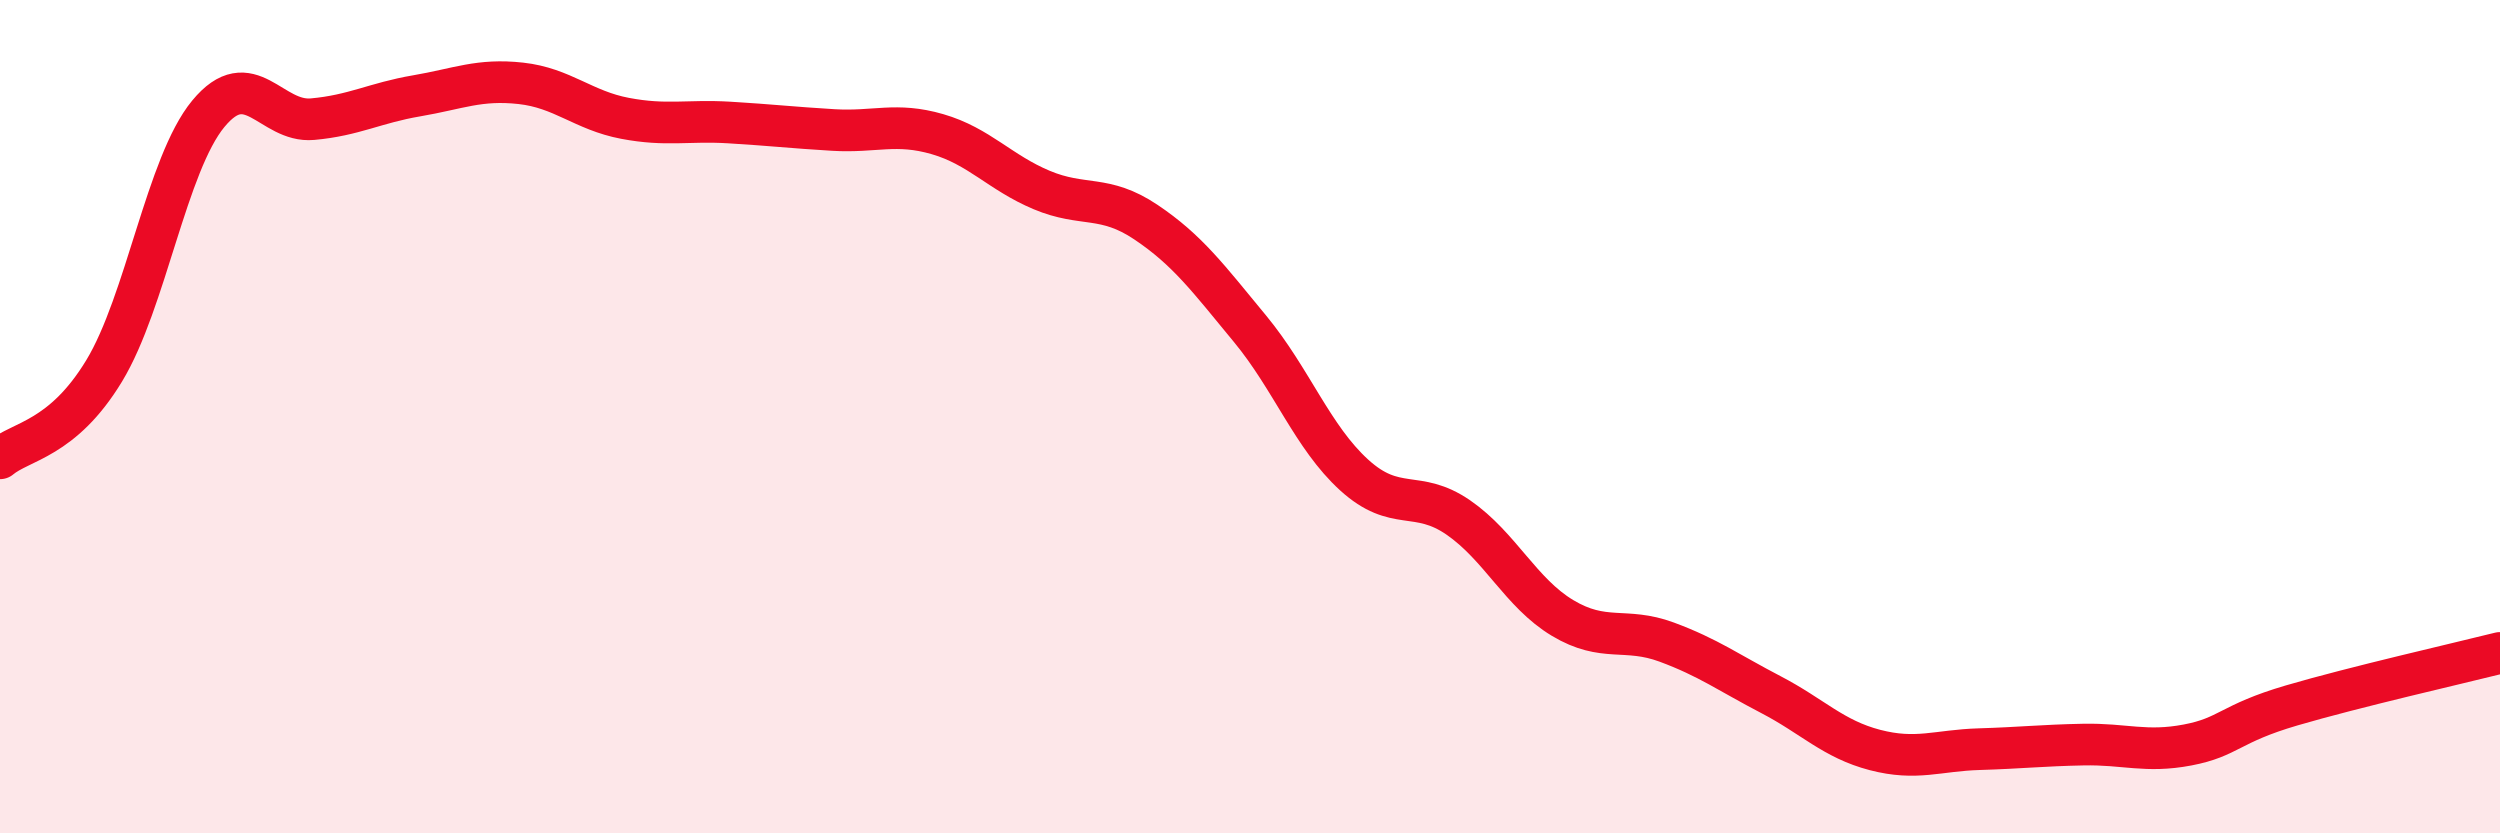
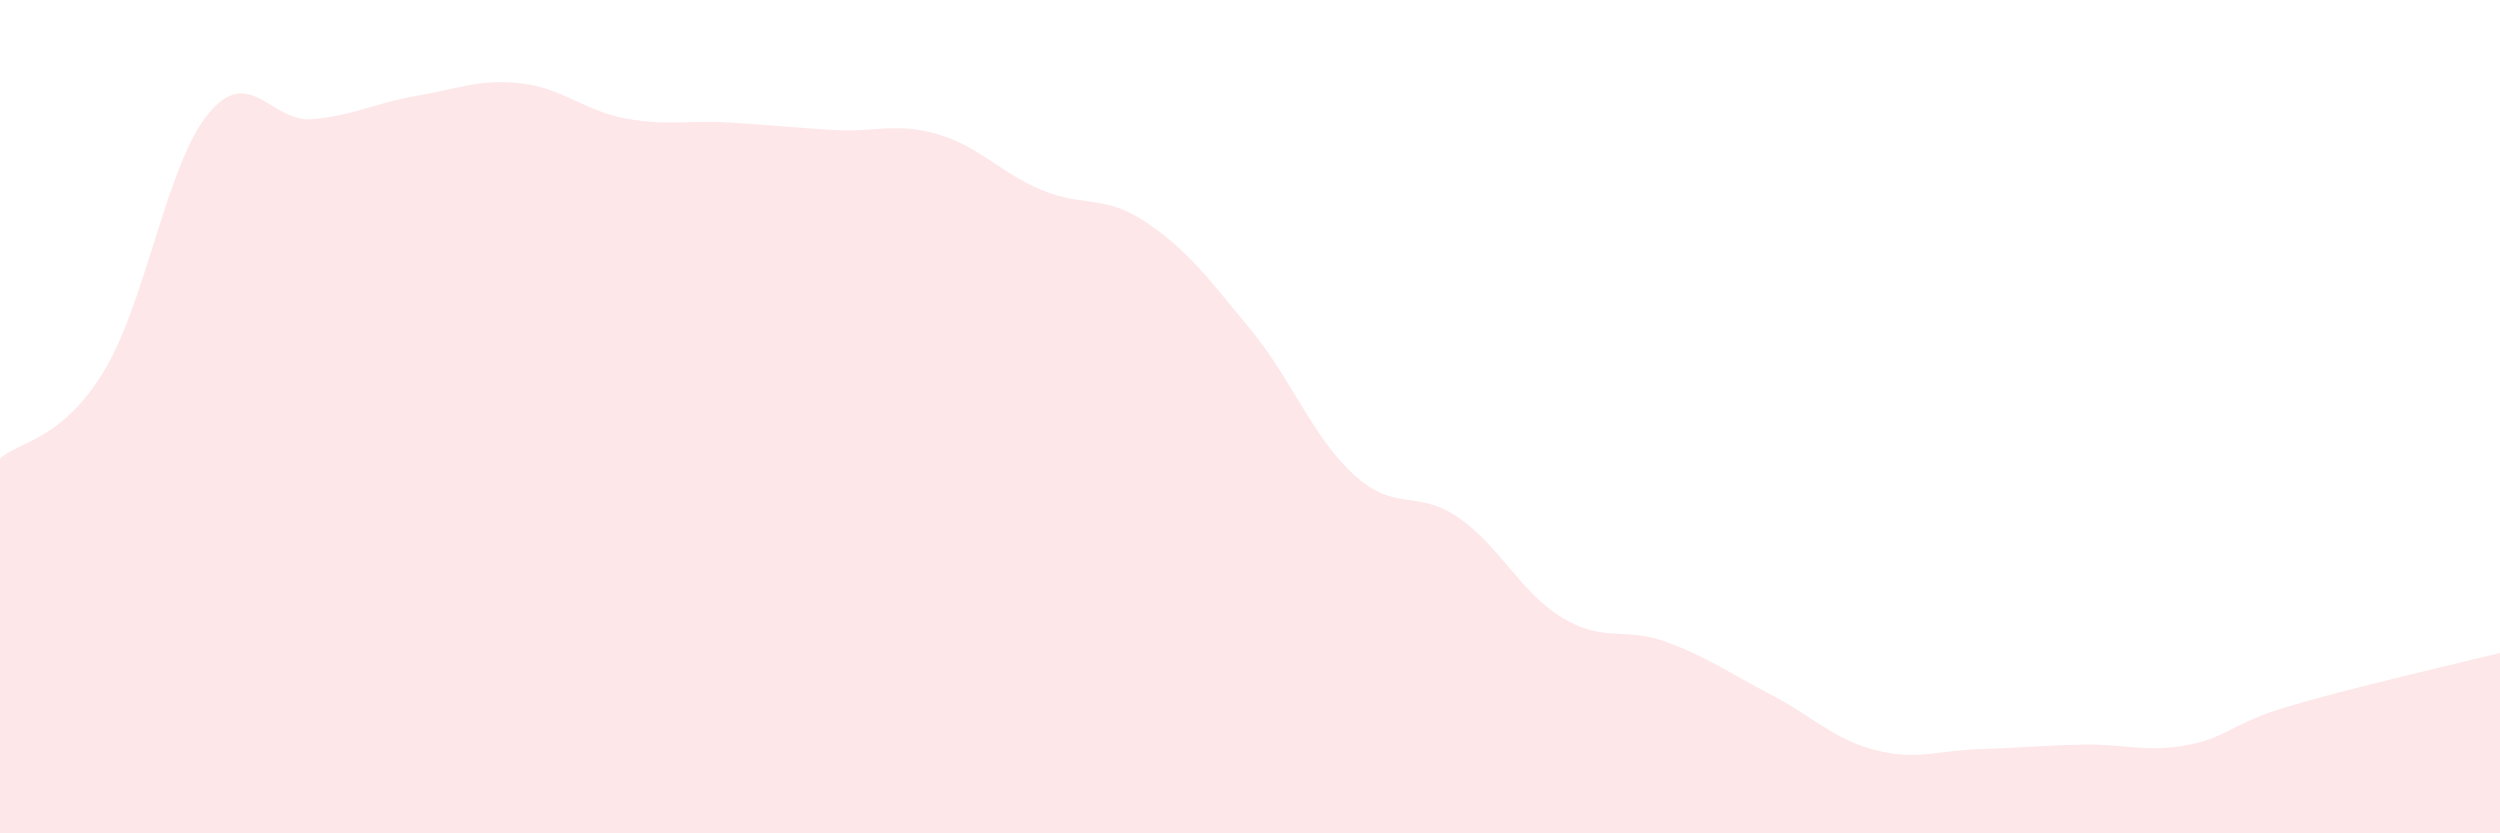
<svg xmlns="http://www.w3.org/2000/svg" width="60" height="20" viewBox="0 0 60 20">
  <path d="M 0,11 C 0.5,10.58 1.5,10.55 2.5,8.9 C 3.5,7.25 4,3.94 5,2.73 C 6,1.52 6.5,2.95 7.5,2.86 C 8.5,2.77 9,2.47 10,2.3 C 11,2.13 11.5,1.89 12.5,2 C 13.5,2.11 14,2.65 15,2.84 C 16,3.03 16.5,2.88 17.5,2.94 C 18.5,3 19,3.06 20,3.12 C 21,3.18 21.5,2.93 22.5,3.22 C 23.5,3.51 24,4.14 25,4.56 C 26,4.98 26.5,4.66 27.5,5.33 C 28.5,6 29,6.68 30,7.89 C 31,9.1 31.5,10.49 32.5,11.4 C 33.5,12.31 34,11.73 35,12.42 C 36,13.11 36.5,14.23 37.5,14.83 C 38.5,15.43 39,15.04 40,15.41 C 41,15.78 41.5,16.15 42.5,16.67 C 43.5,17.19 44,17.74 45,18 C 46,18.26 46.5,18.01 47.5,17.98 C 48.5,17.95 49,17.89 50,17.87 C 51,17.85 51.5,18.07 52.5,17.88 C 53.5,17.69 53.5,17.37 55,16.93 C 56.5,16.49 59,15.92 60,15.67L60 20L0 20Z" fill="#EB0A25" opacity="0.1" stroke-linecap="round" stroke-linejoin="round" />
-   <path d="M 0,11 C 0.5,10.58 1.5,10.55 2.5,8.9 C 3.5,7.25 4,3.94 5,2.73 C 6,1.52 6.5,2.95 7.5,2.86 C 8.5,2.77 9,2.47 10,2.3 C 11,2.13 11.5,1.89 12.5,2 C 13.5,2.11 14,2.65 15,2.84 C 16,3.03 16.5,2.88 17.5,2.94 C 18.5,3 19,3.06 20,3.12 C 21,3.18 21.5,2.93 22.5,3.22 C 23.5,3.51 24,4.14 25,4.56 C 26,4.98 26.5,4.66 27.5,5.33 C 28.5,6 29,6.68 30,7.89 C 31,9.1 31.5,10.49 32.5,11.4 C 33.5,12.31 34,11.73 35,12.42 C 36,13.11 36.5,14.23 37.5,14.83 C 38.5,15.43 39,15.04 40,15.41 C 41,15.78 41.5,16.15 42.5,16.67 C 43.5,17.19 44,17.74 45,18 C 46,18.26 46.5,18.01 47.5,17.98 C 48.5,17.95 49,17.89 50,17.87 C 51,17.85 51.5,18.07 52.5,17.88 C 53.5,17.69 53.5,17.37 55,16.93 C 56.5,16.49 59,15.92 60,15.67" stroke="#EB0A25" stroke-width="1" fill="none" stroke-linecap="round" stroke-linejoin="round" />
</svg>